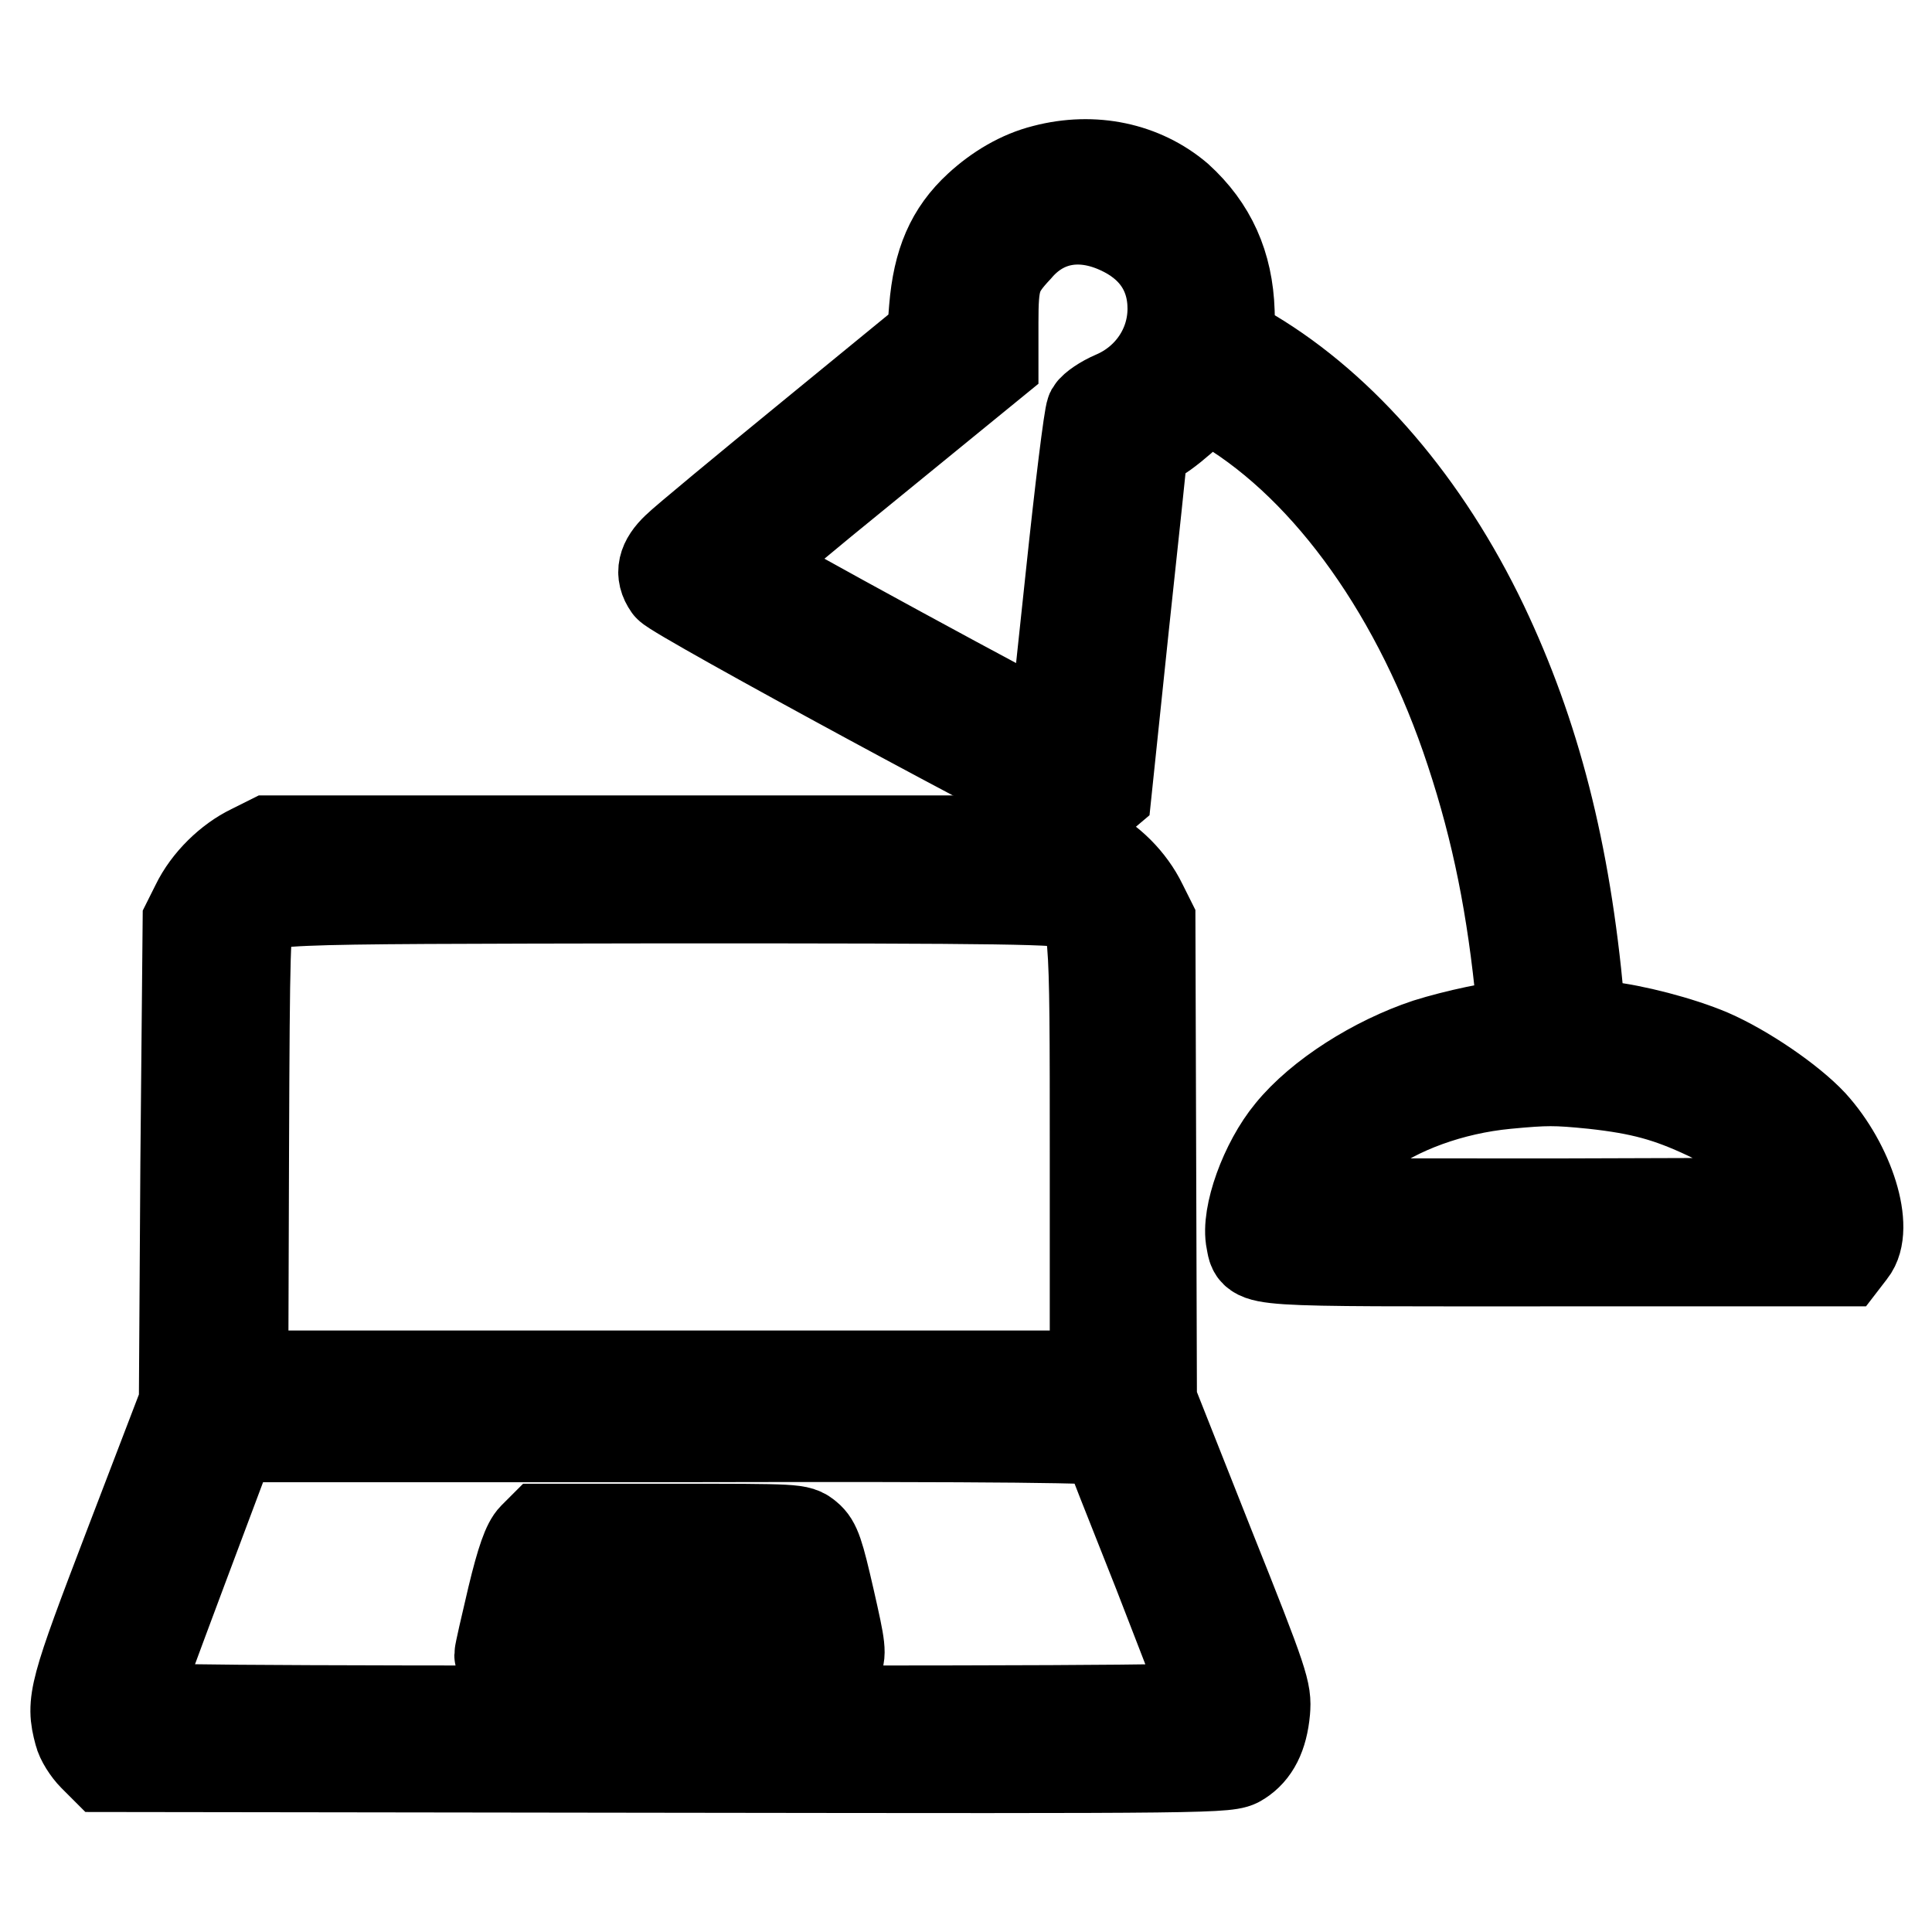
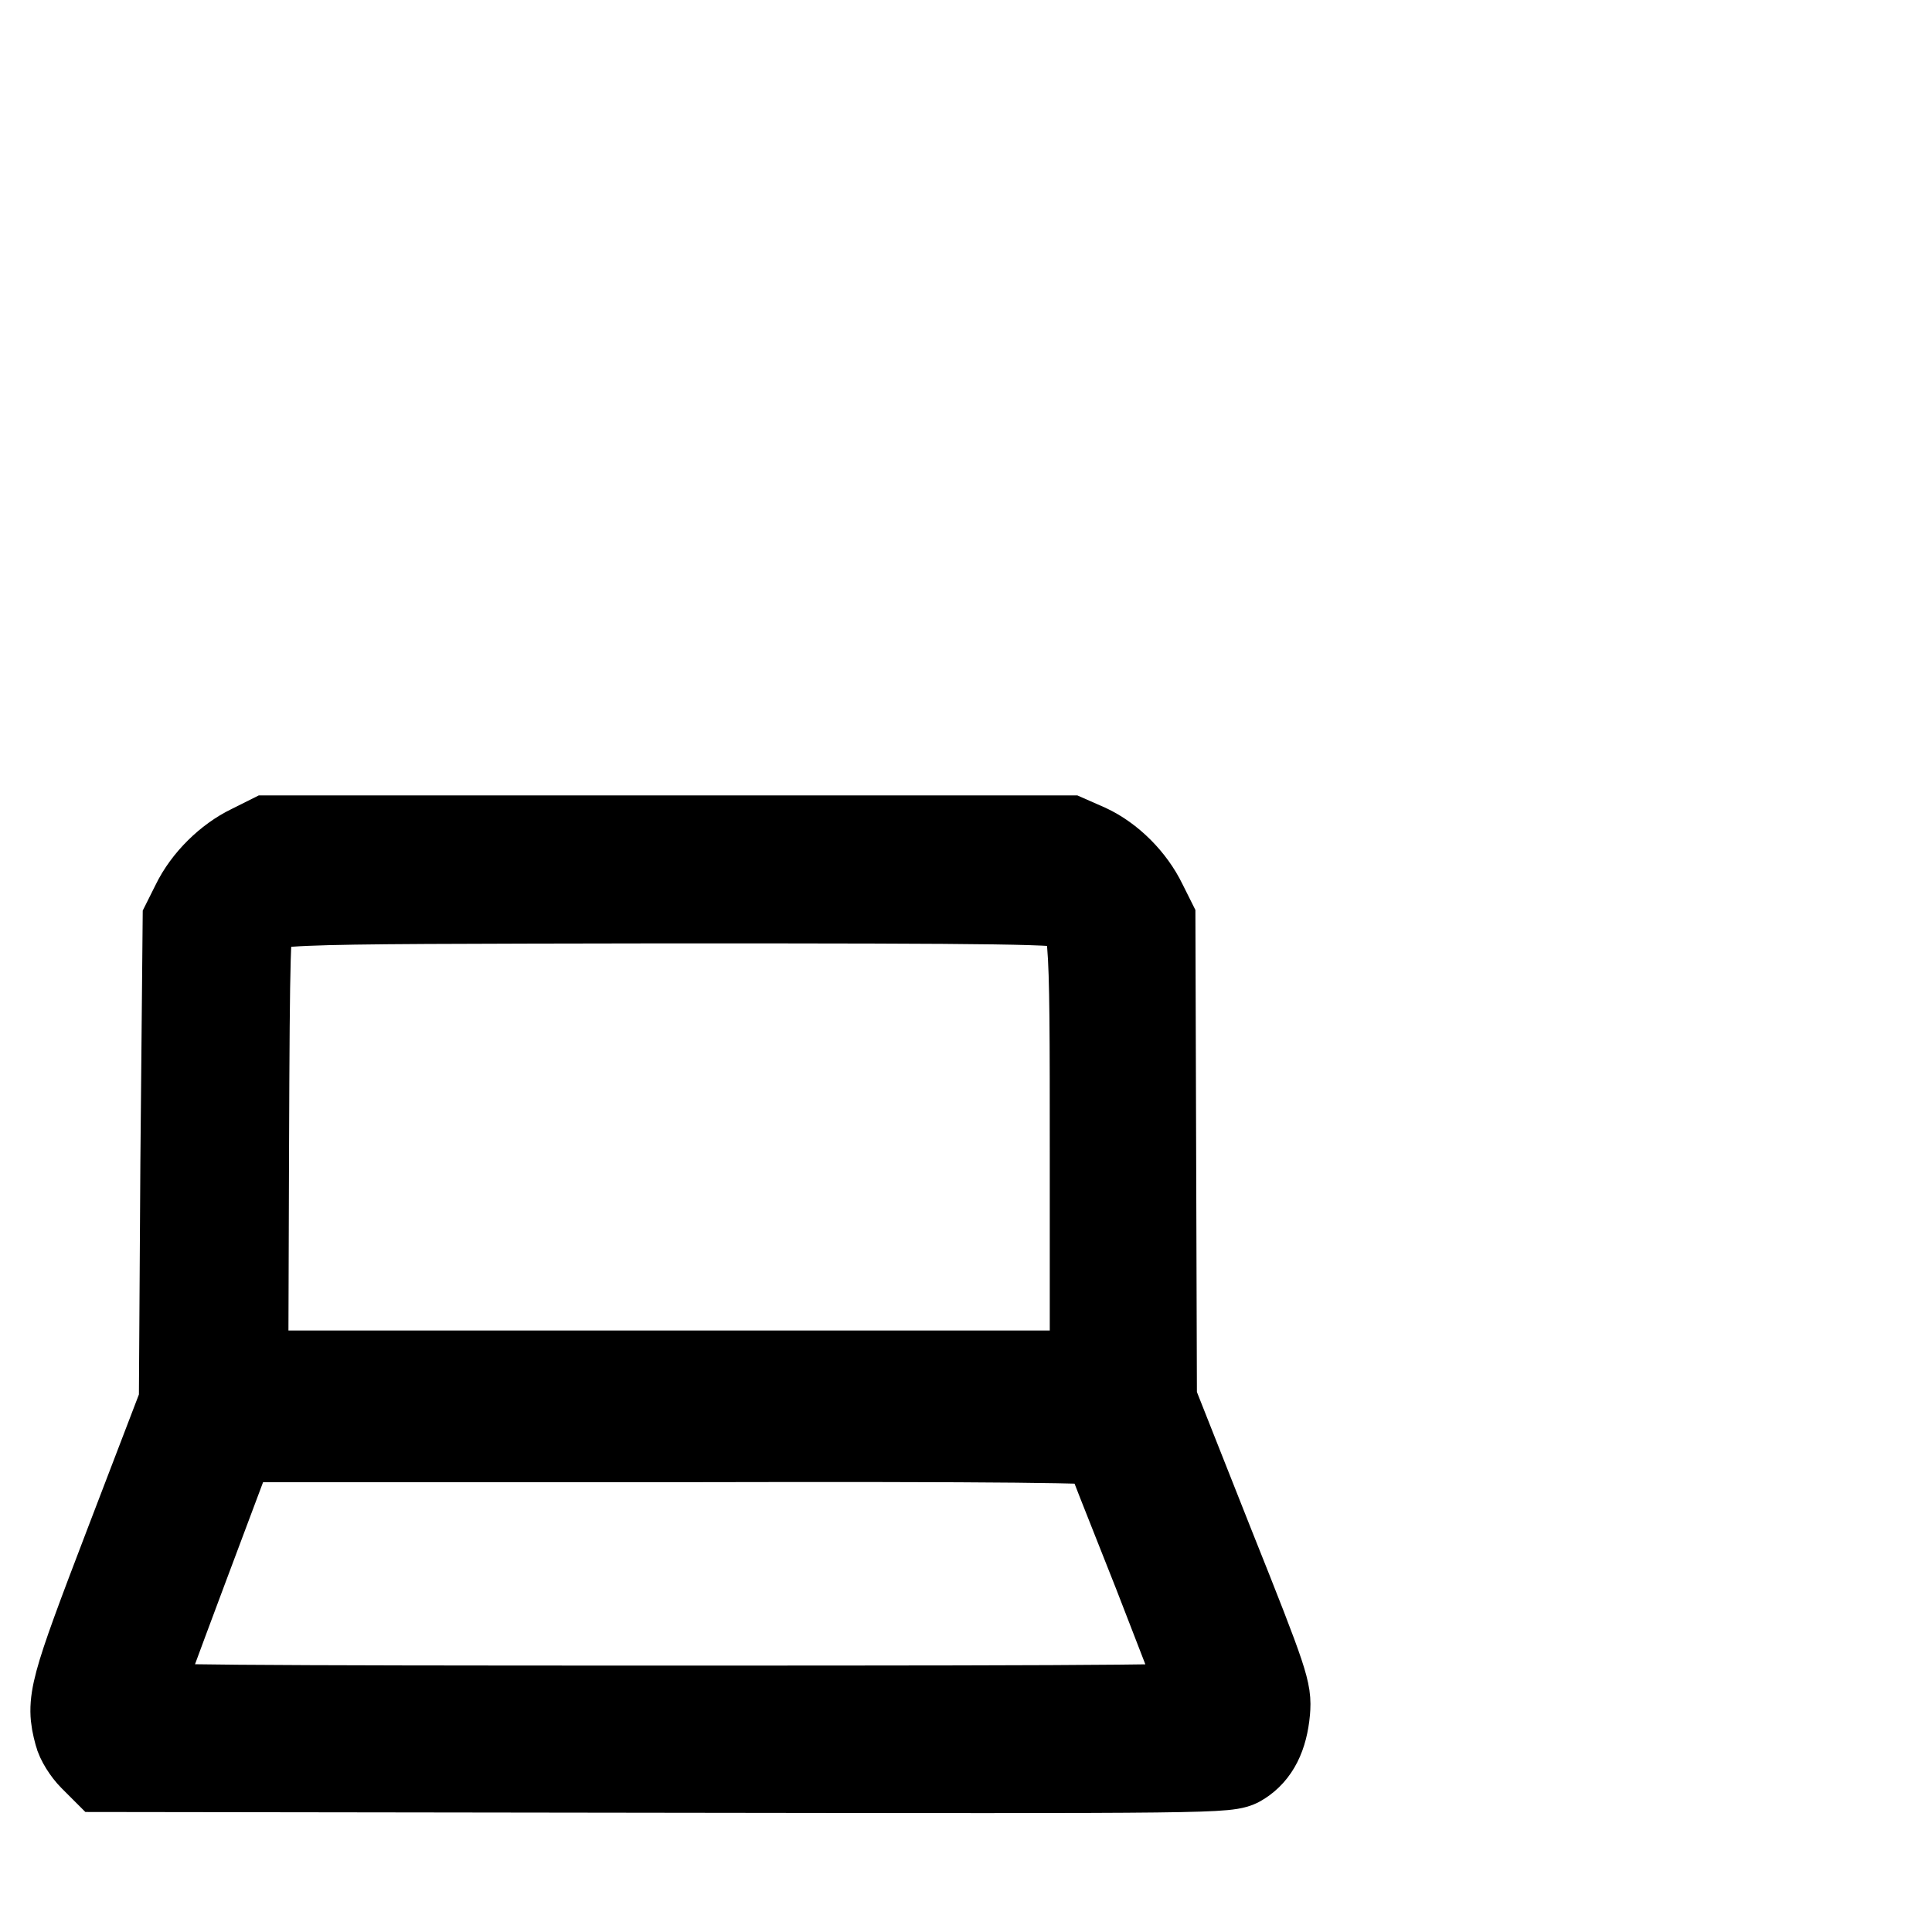
<svg xmlns="http://www.w3.org/2000/svg" version="1.1" x="0px" y="0px" viewBox="0 0 256 256" enable-background="new 0 0 256 256" xml:space="preserve">
  <g>
    <g>
      <g>
-         <path stroke-width="12" fill-opacity="0" stroke="#000000" d="M138.4,22.5c-3.2,0.8-6.2,2.6-8.7,4.9c-3.7,3.4-5.4,7.4-5.9,13.5l-0.3,3.8l-16,13.1c-8.8,7.2-16.9,13.9-17.8,14.8c-1.9,1.8-2.3,3.4-1.1,5.1c0.8,1.2,52.2,29,54.1,29.3c0.8,0.1,1.7-0.2,2.6-0.9l1.3-1.1l2.3-22c1.3-12.1,2.4-22.4,2.4-22.9c0-0.6,0.7-1.3,2-2.1c1.1-0.6,3-2.2,4.3-3.4l2.3-2.3l2.6,1.6c13.7,8.3,25.6,25,32.4,45.7c3.5,10.6,5.5,20.7,6.7,33.1l0.3,3.2h-1.4c-1.9,0-7.6,1.2-11.4,2.4c-6.9,2.3-14.2,6.9-18.1,11.7c-3.4,4.1-5.9,11.1-5.2,14.4c0.6,2.9-1.3,2.7,40.4,2.7h38.1l1-1.3c2.4-3-0.2-11.4-5.2-16.9c-2.9-3.1-8.9-7.2-13.5-9.2c-4-1.7-10.2-3.3-14.1-3.7l-3-0.3l-0.3-3.1c-1.8-19.8-5.8-35.3-12.7-49.8c-7.6-15.9-18.5-28.6-30.7-35.9l-2.8-1.7l-0.1-3.9c-0.2-6.2-2.4-11.1-6.8-15.1C151.4,22.2,144.9,20.8,138.4,22.5z M148.2,30.3c4.7,2.1,7.2,5.8,7.2,10.6c0,5.1-3.1,9.6-7.8,11.6c-1.4,0.6-2.7,1.5-3,2c-0.3,0.6-1.5,10.4-2.7,21.8c-1.2,11.4-2.2,20.8-2.3,20.9c-0.2,0.2-40.9-21.9-40.7-22.2c0-0.2,7.4-6.4,16.4-13.7L131.6,48v-5.2c0-5.7,0.3-6.8,3.2-9.9C138.2,28.9,143.1,28,148.2,30.3z M211.1,143.6c6.4,0.7,10,1.7,15.1,4.1c5.1,2.4,9,5.9,10.8,9.6l1,2.1l-32,0.1c-17.6,0-32,0-32.1-0.1c-0.9-0.9,3.2-6.3,6.6-8.9c4.7-3.6,11.8-6.2,19.1-6.9C204.9,143.1,206.1,143.1,211.1,143.6z" />
        <path stroke-width="12" fill-opacity="0" stroke="#000000" d="M33.3,112.6c-2.9,1.4-5.8,4.2-7.3,7.3l-1.1,2.2L24.6,154l-0.2,31.9l-7.2,18.8c-7.5,19.6-7.8,20.8-6.7,24.9c0.2,0.9,1.1,2.3,1.9,3.1l1.4,1.4l74.5,0.1c73.2,0.1,74.5,0.1,76-0.9c1.9-1.2,3-3.3,3.3-6.6c0.2-2.5,0-3.4-7.4-21.9l-7.6-19.2l-0.1-31.8l-0.1-31.8l-1.1-2.2c-1.5-3.1-4.3-5.9-7.3-7.3l-2.5-1.1H88.6H35.7L33.3,112.6z M142.2,119.8c2.9,1.5,2.9,1.5,2.9,33.5v29H88.6H32.2l0.1-29.9c0.1-27.5,0.2-29.9,0.9-31c1.7-2.4-0.6-2.3,55.3-2.4C133.5,119,141,119.1,142.2,119.8z M146.6,190.9c0.1,0.3,3.2,8.2,6.9,17.5c3.6,9.3,6.7,17.2,6.7,17.6c0,0.6-7.8,0.7-71.5,0.7c-57,0-71.5-0.1-71.3-0.6c0.1-0.3,3.1-8.5,6.7-18.1l6.6-17.6h57.9C134.3,190.3,146.4,190.5,146.6,190.9z" />
-         <path stroke-width="12" fill-opacity="0" stroke="#000000" d="M70.7,203.7c-0.8,0.8-1.6,3-2.8,8c-0.9,3.8-1.7,7.3-1.7,7.6c0,0.4,0.5,1.3,1.2,1.9l1.1,1.2h20.1c11,0,20.4-0.1,20.8-0.3c0.4-0.2,1-0.9,1.4-1.7c0.7-1.2,0.6-1.9-0.9-8.5c-1.4-6.1-1.8-7.4-2.9-8.3c-1.2-1-1.3-1-18.2-1h-17L70.7,203.7z M101.7,210.5c0.1,0.2,0.4,1.3,0.6,2.4l0.3,2H88.9c-10.7,0-13.7-0.1-13.7-0.6c0-0.3,0.2-1.4,0.5-2.4l0.5-1.7h12.7C95.8,210.2,101.6,210.3,101.7,210.5z" />
      </g>
    </g>
  </g>
</svg>